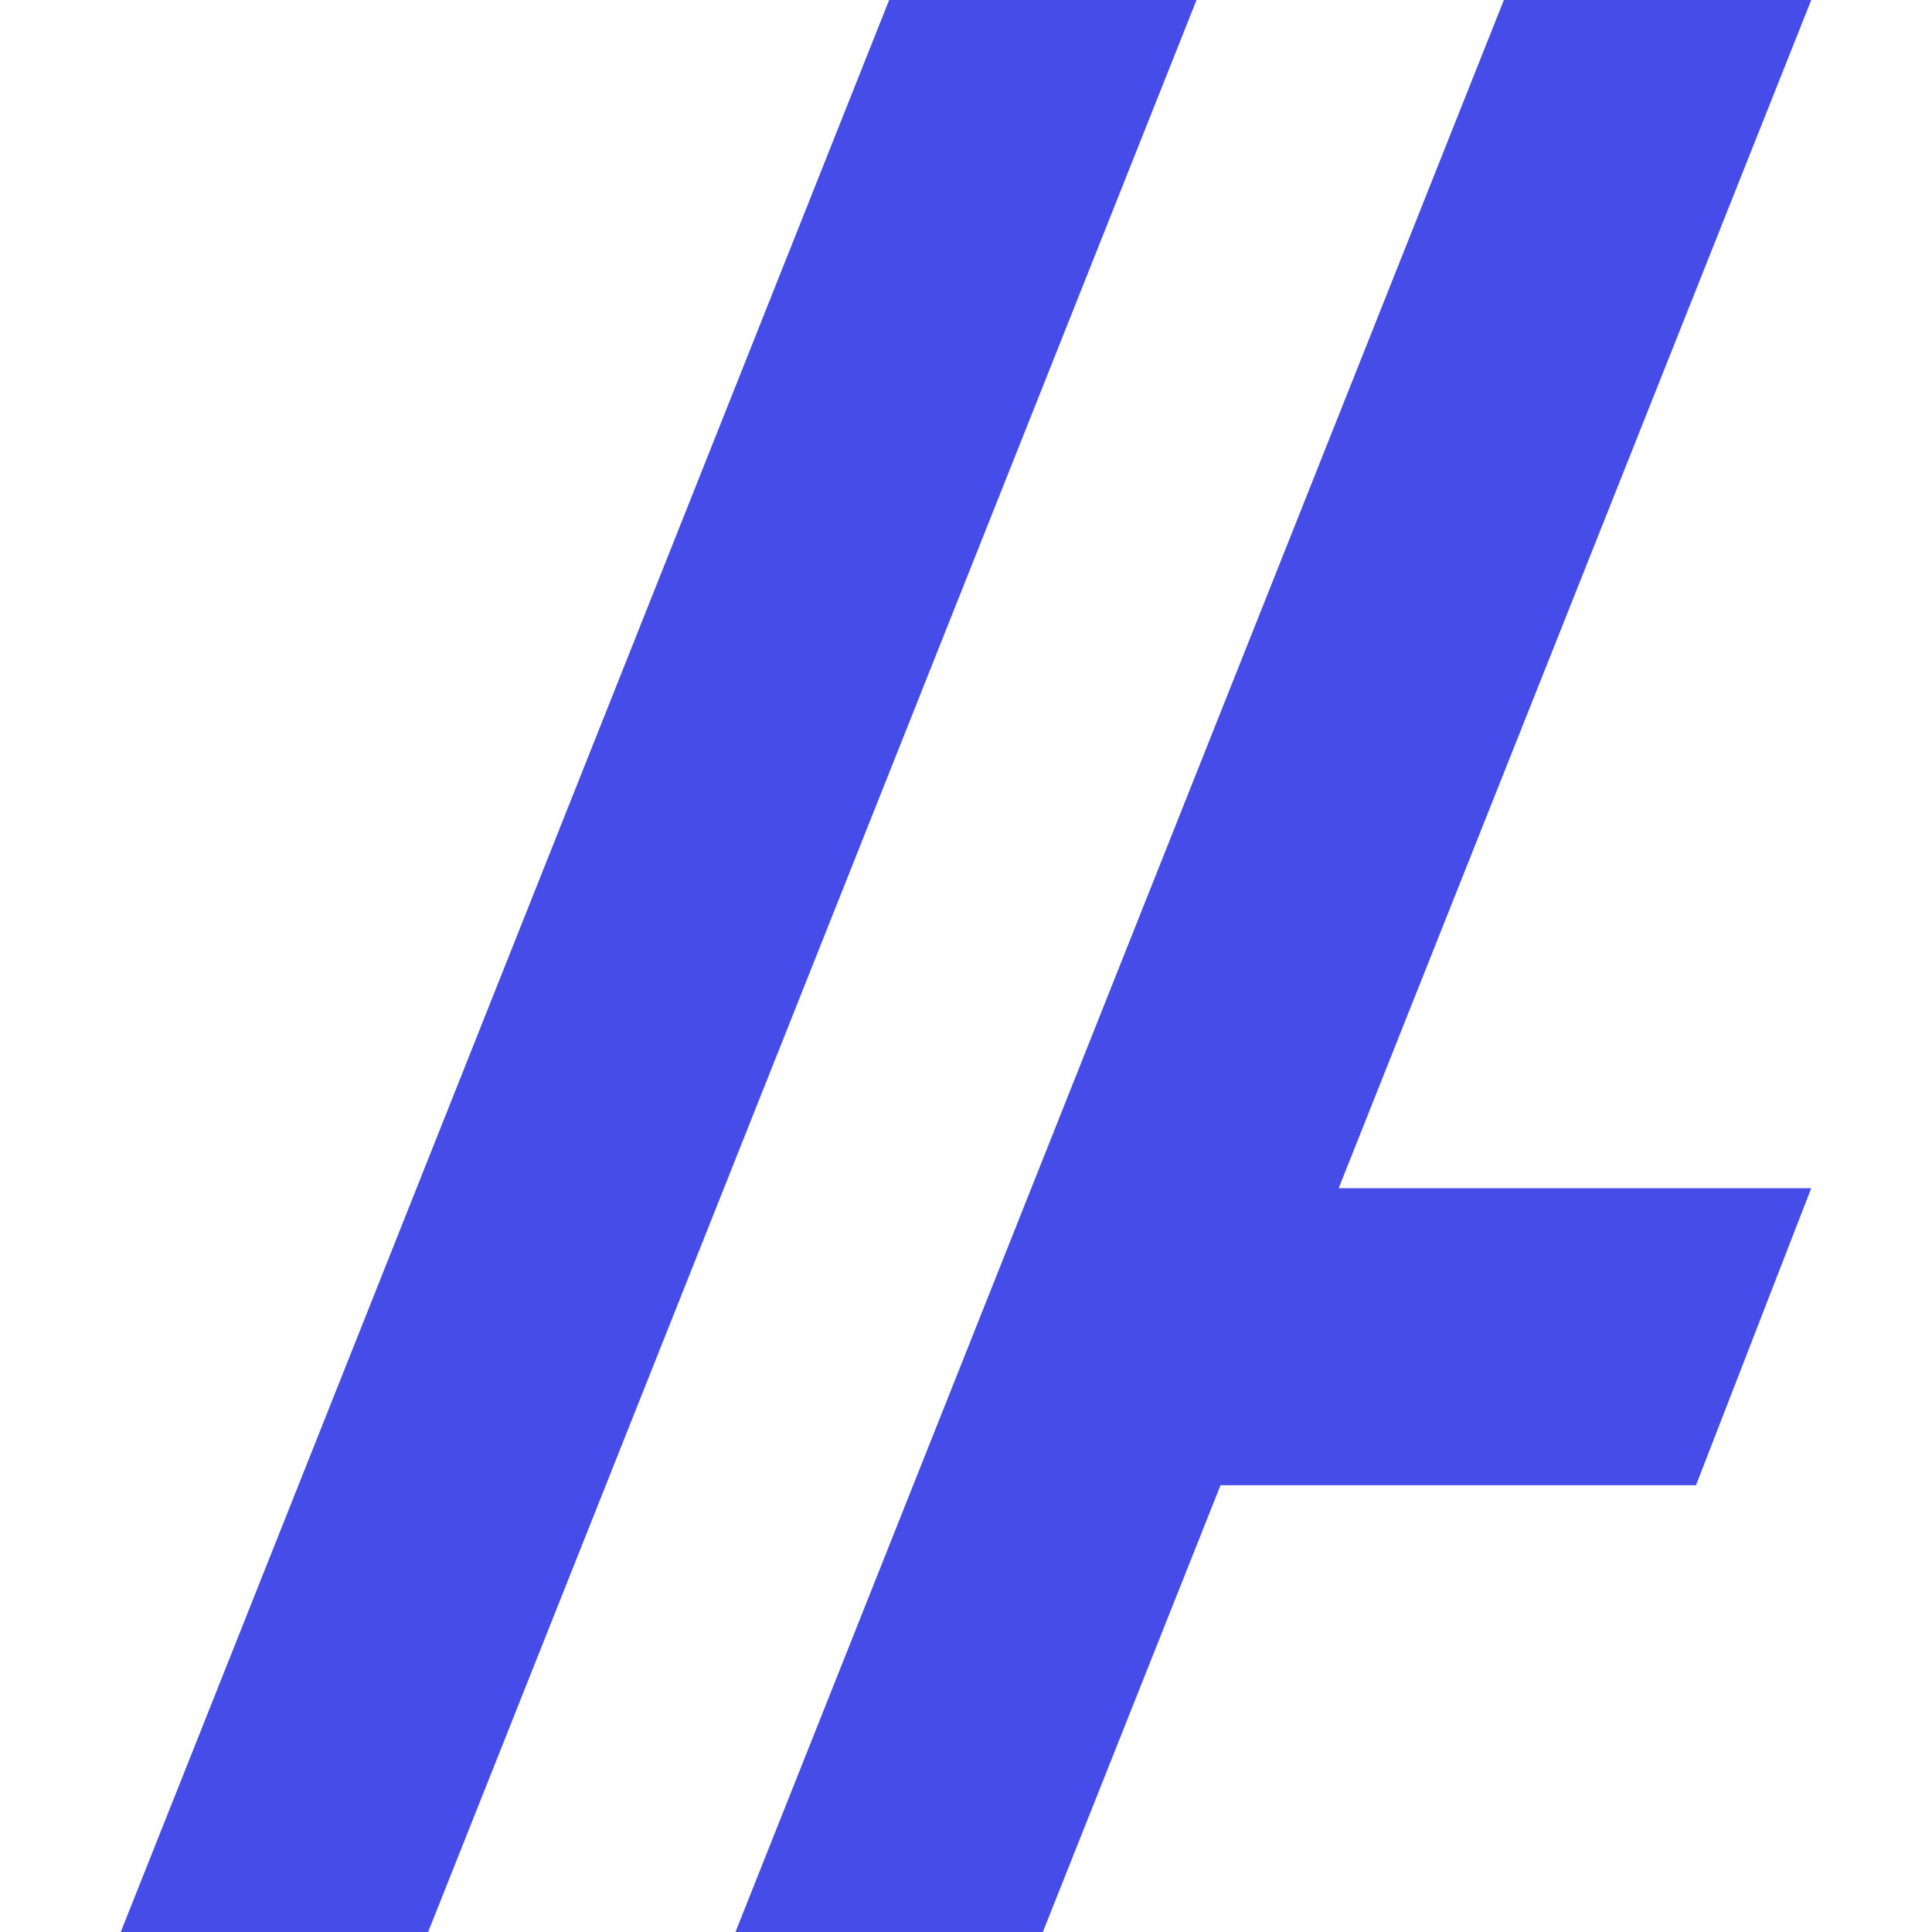
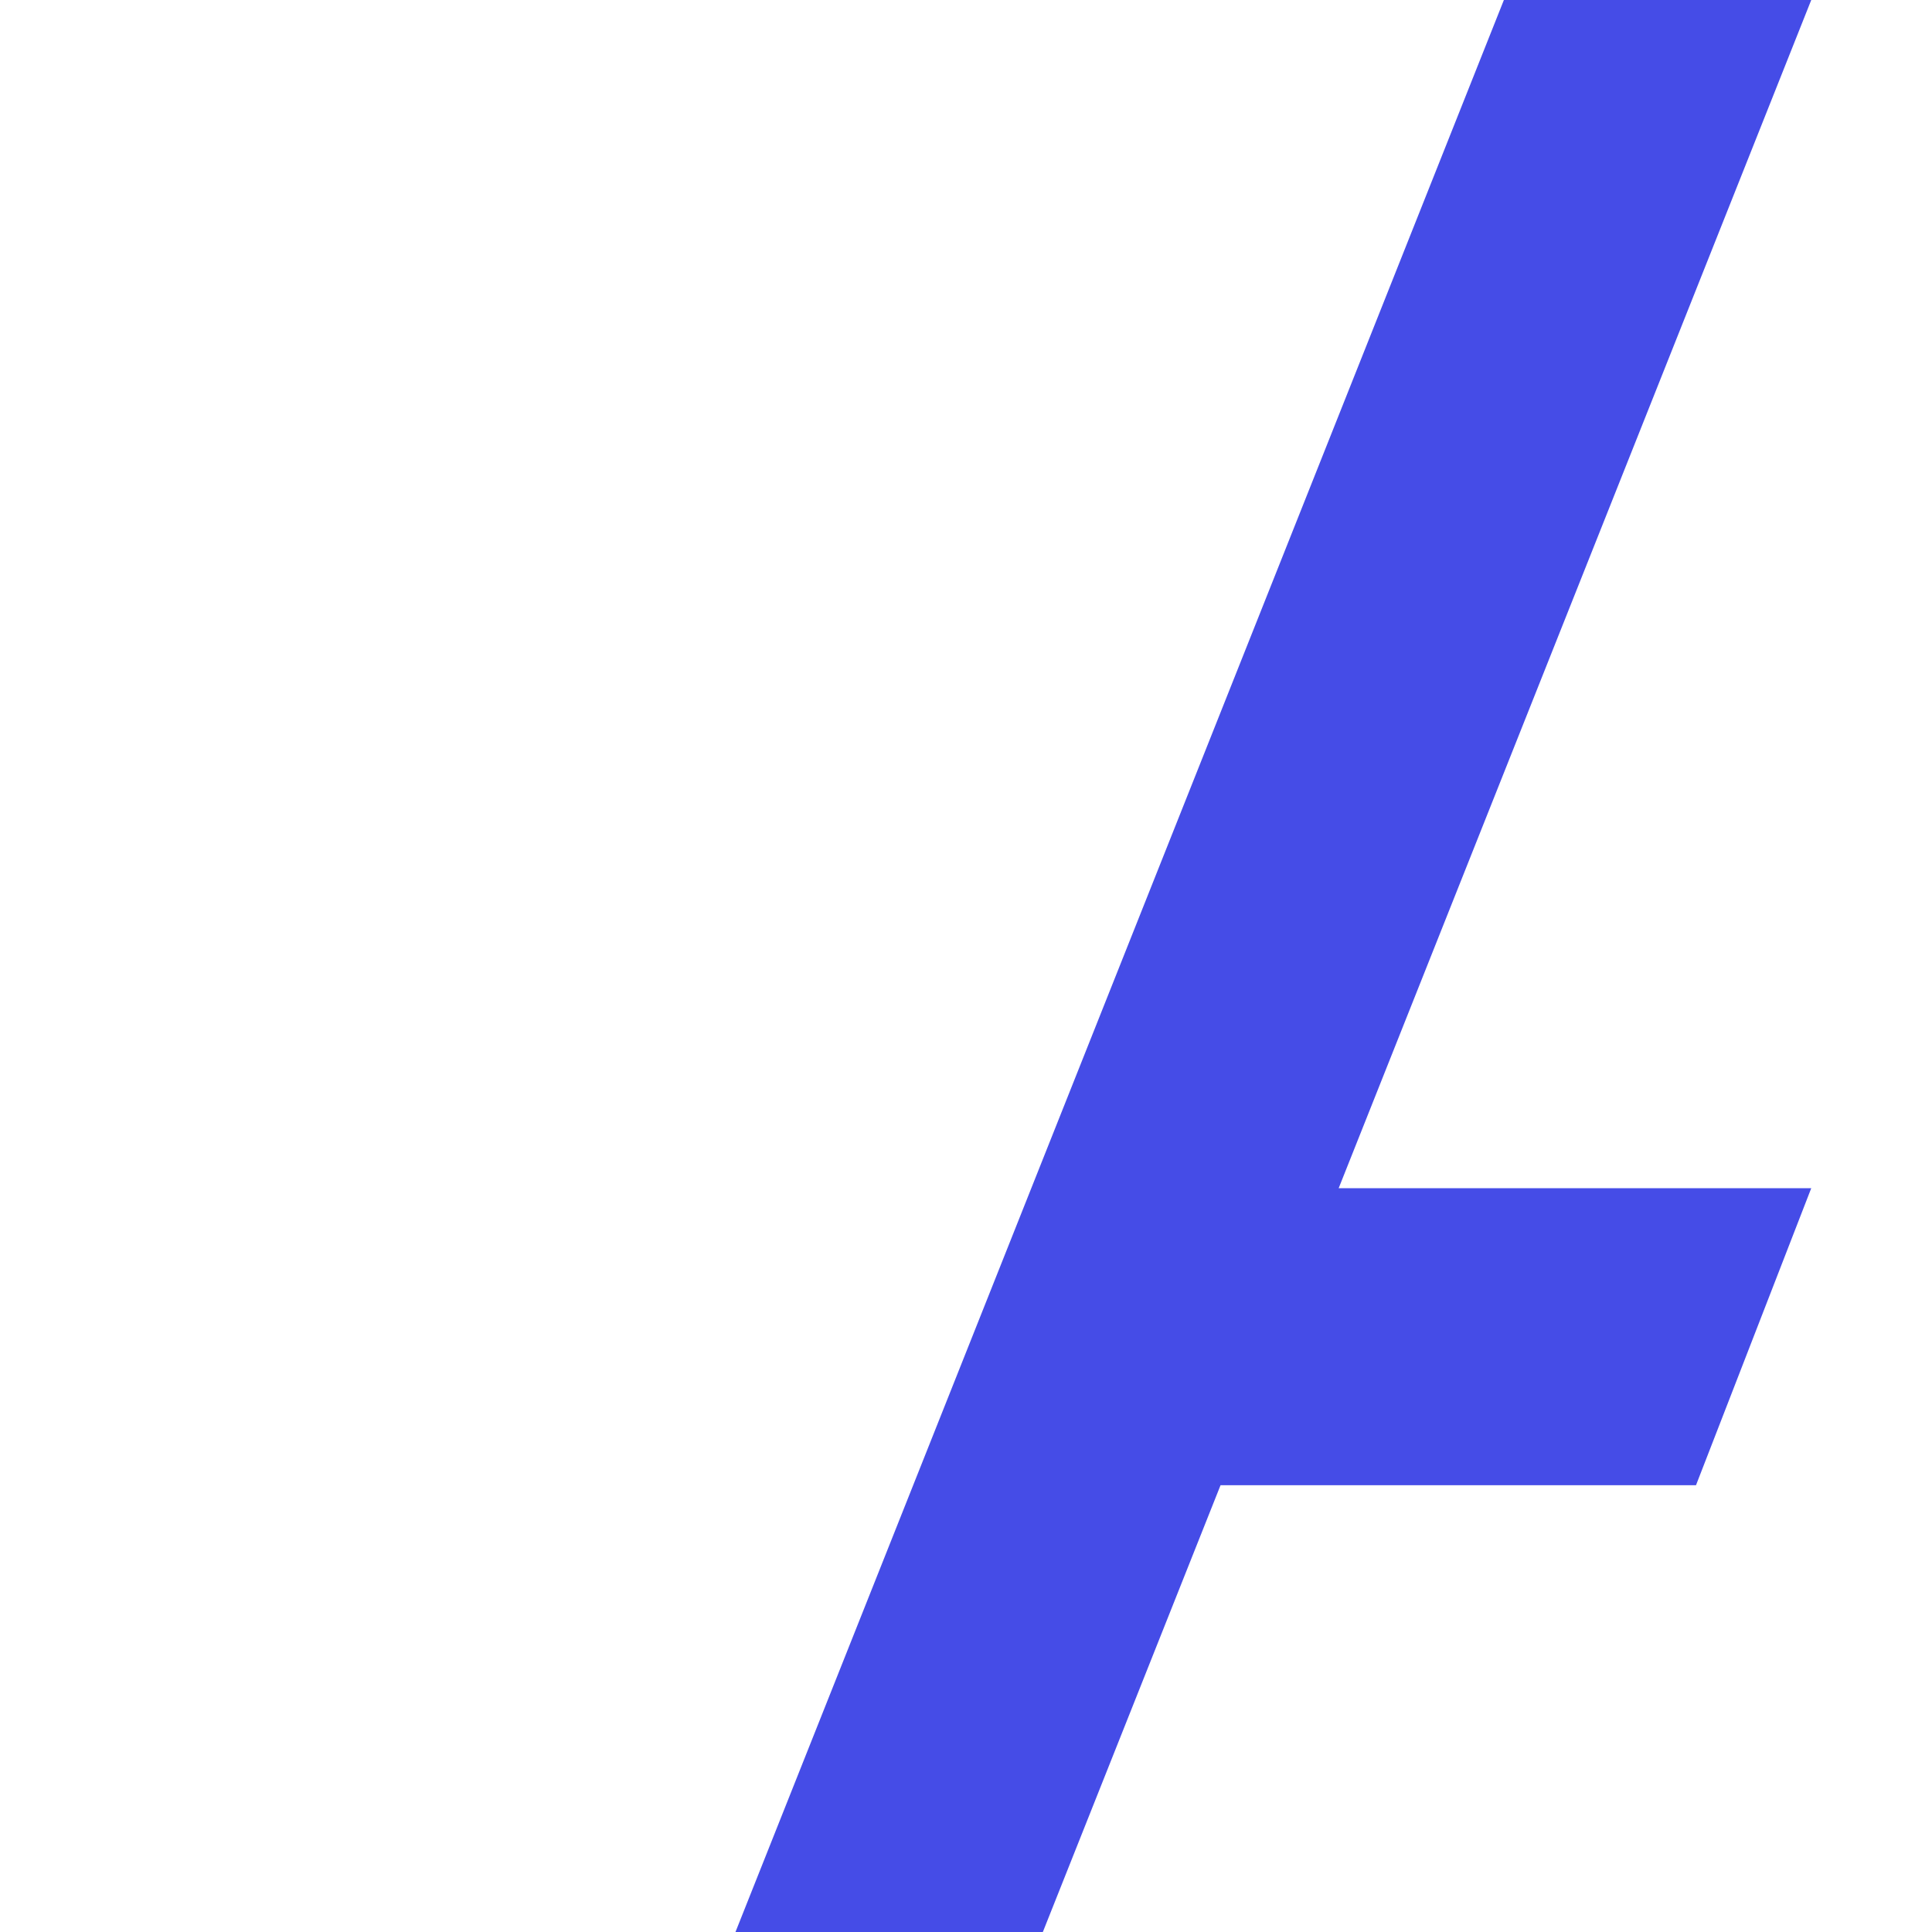
<svg xmlns="http://www.w3.org/2000/svg" width="128" height="128" viewBox="0 0 128 128" fill="none">
-   <path d="M79.273 0L28.364 128H8L58.909 0H79.273Z" fill="#454CE7" />
  <path d="M99.636 0H120L88.691 78.72H120L112.364 98.4H80.864L69.091 128H48.727L99.636 0Z" fill="#454CE7" />
</svg>